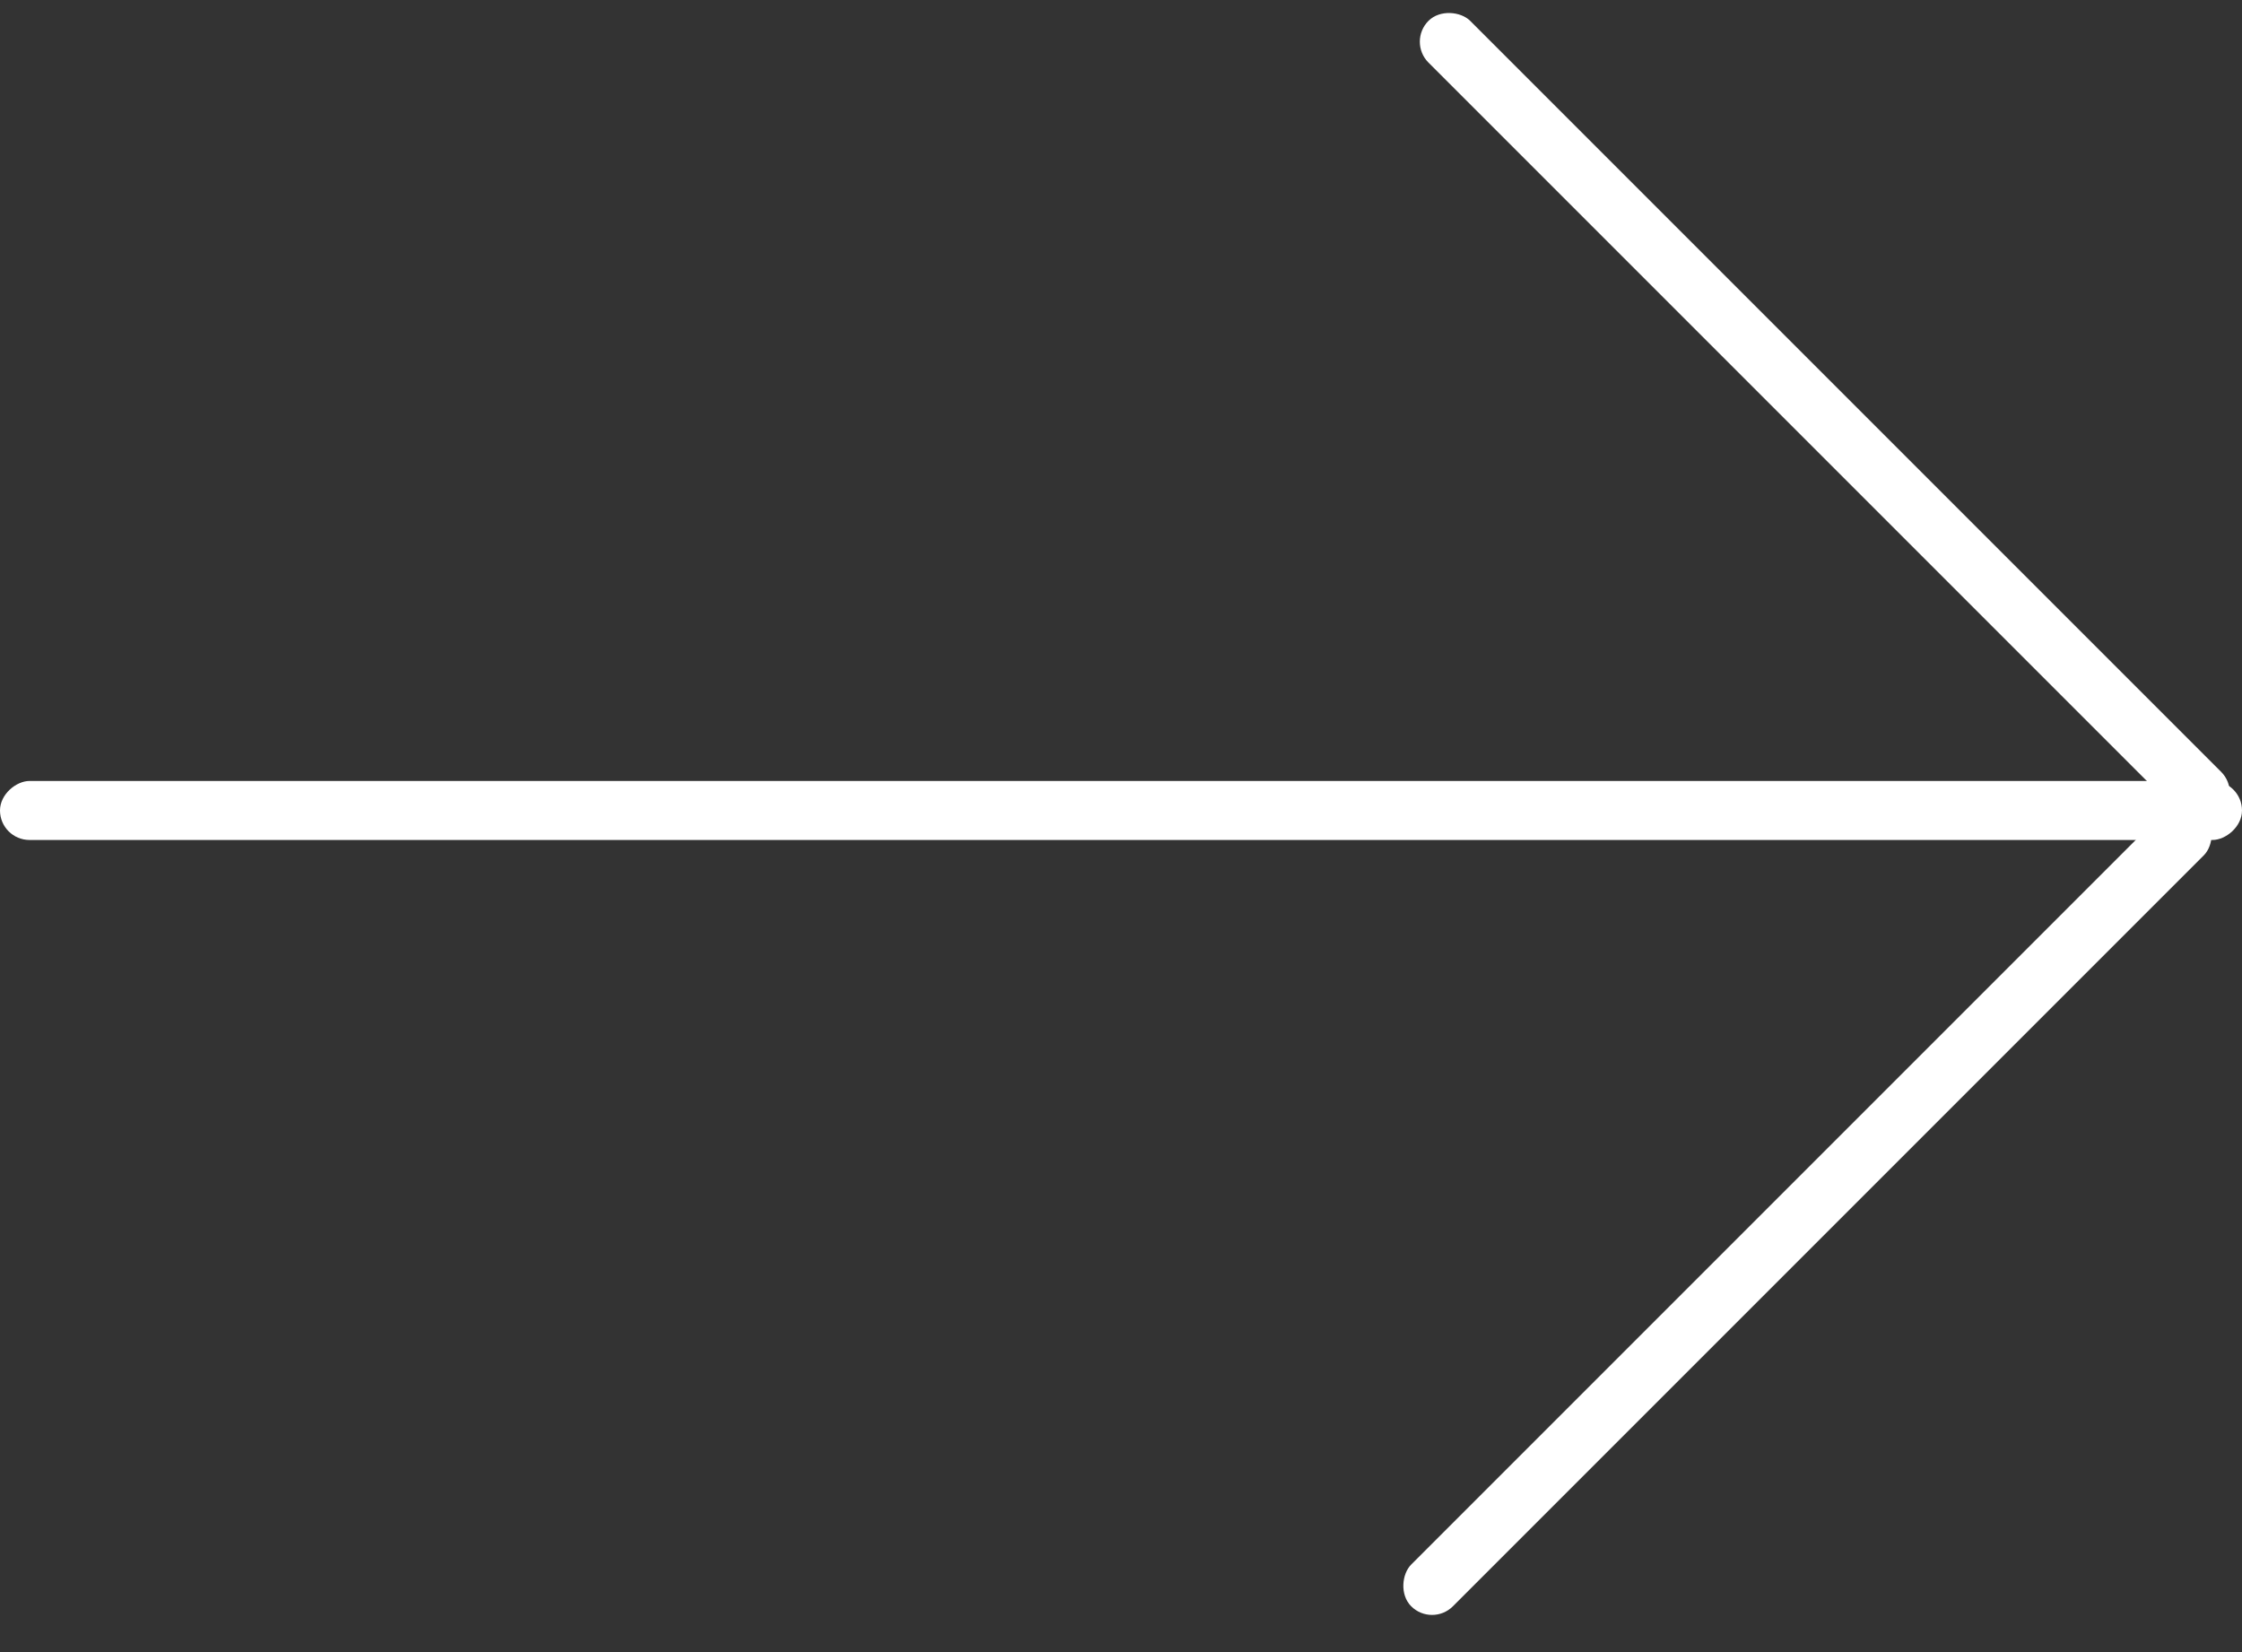
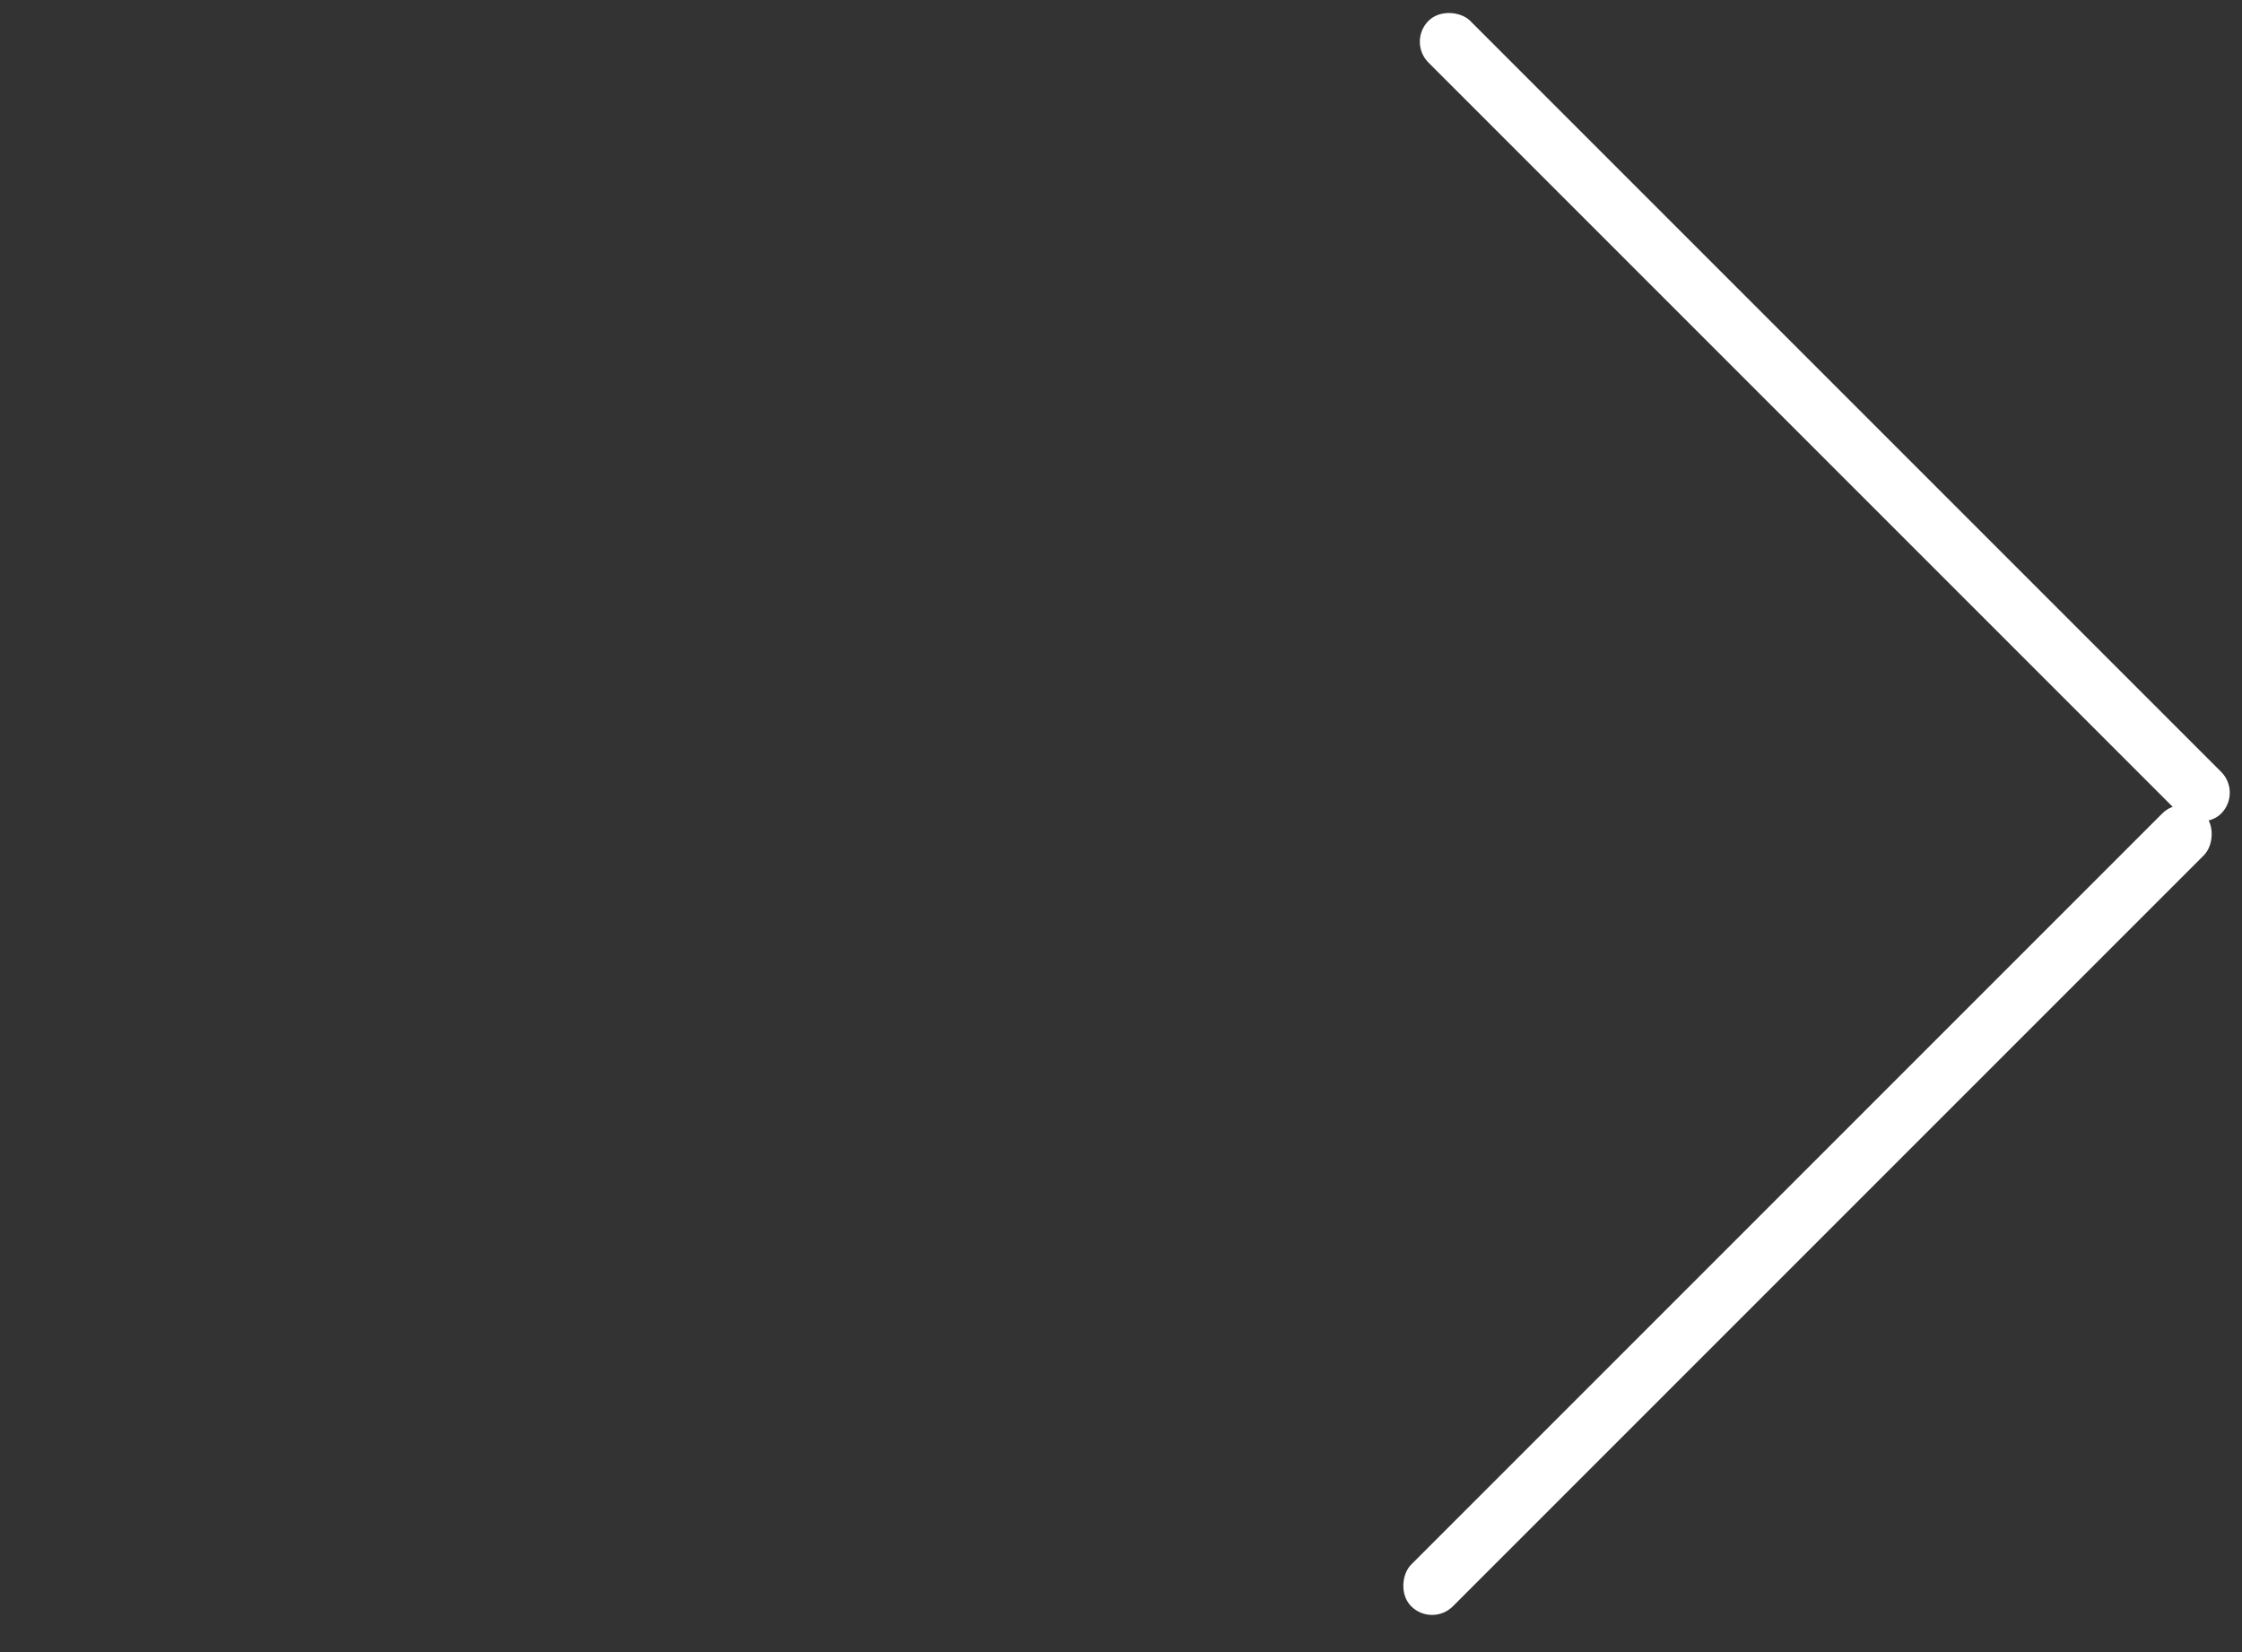
<svg xmlns="http://www.w3.org/2000/svg" width="38" height="28" viewBox="0 0 38 28" fill="none">
  <rect x="0" y="0" width="38" height="28" fill="#333333" stroke="none" />
-   <rect x="38" y="13.236" width="1" height="38" rx="0.5" transform="rotate(90 38 13.236)" fill="white" />
  <rect x="37" y="13.435" width="1" height="19" rx="0.5" transform="rotate(45 37 13.435)" fill="white" />
  <rect x="38" y="13.435" width="1" height="19" rx="0.5" transform="rotate(135 38 13.435)" fill="white" />
</svg>